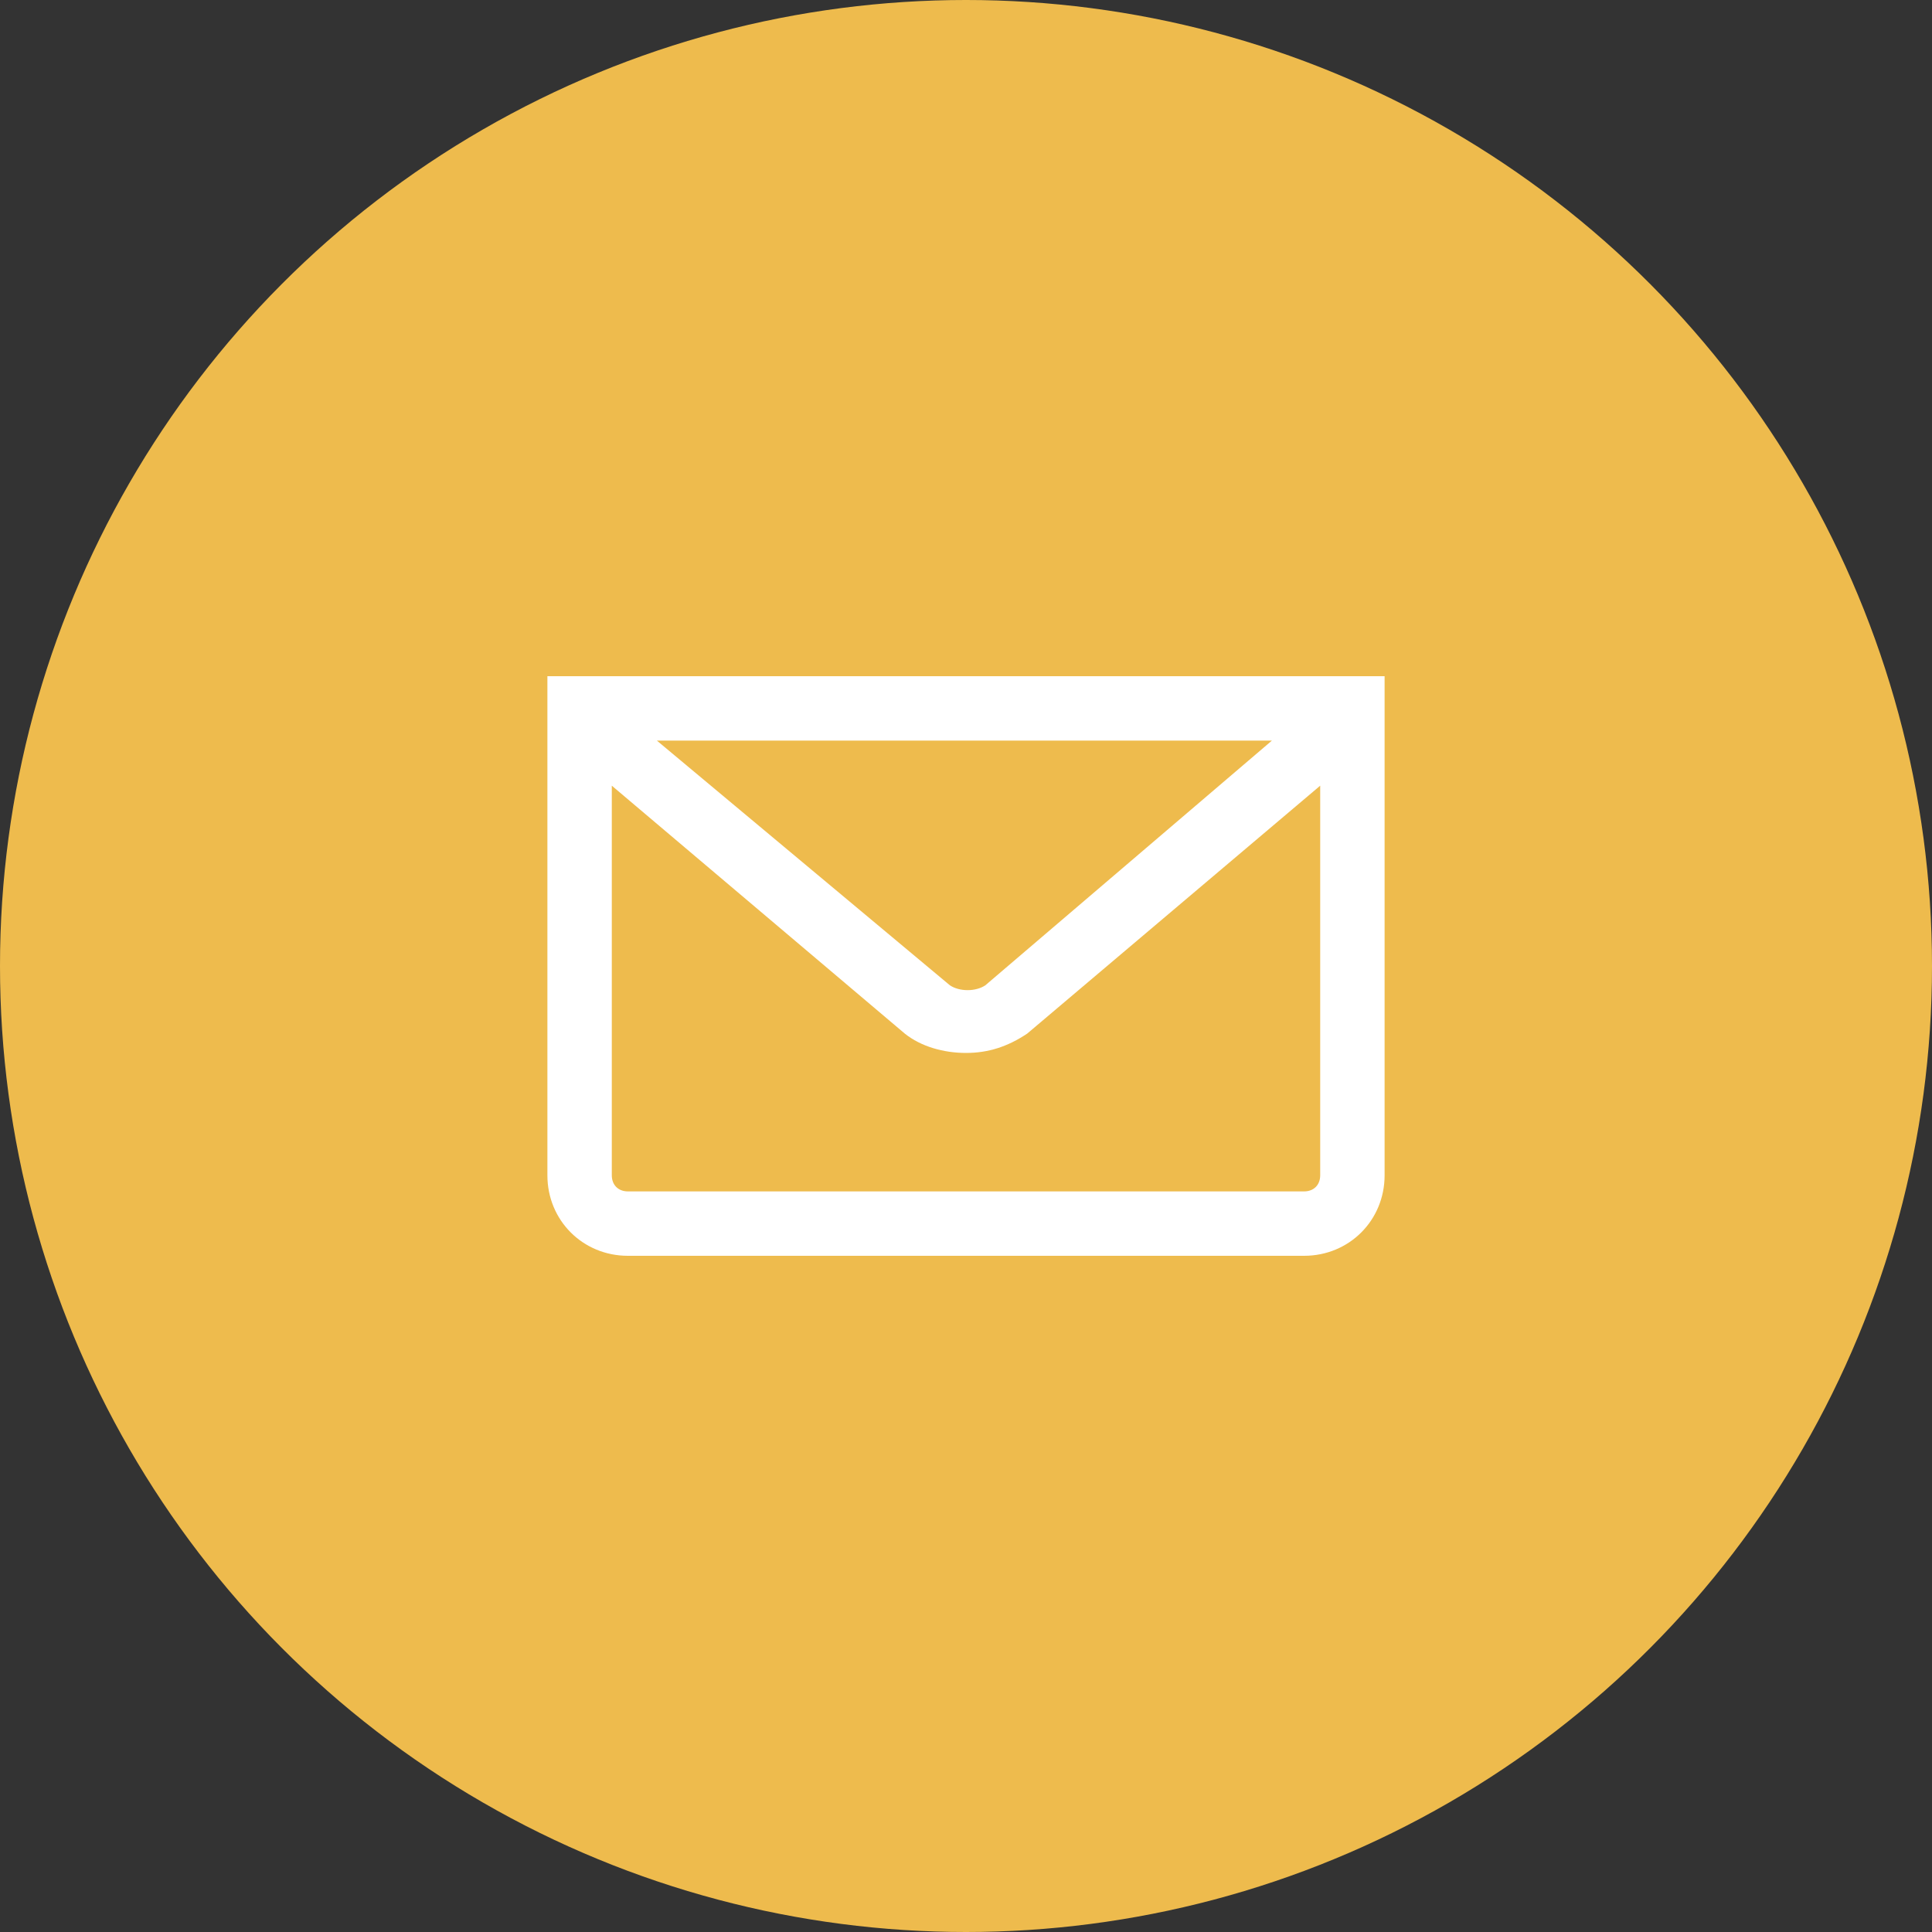
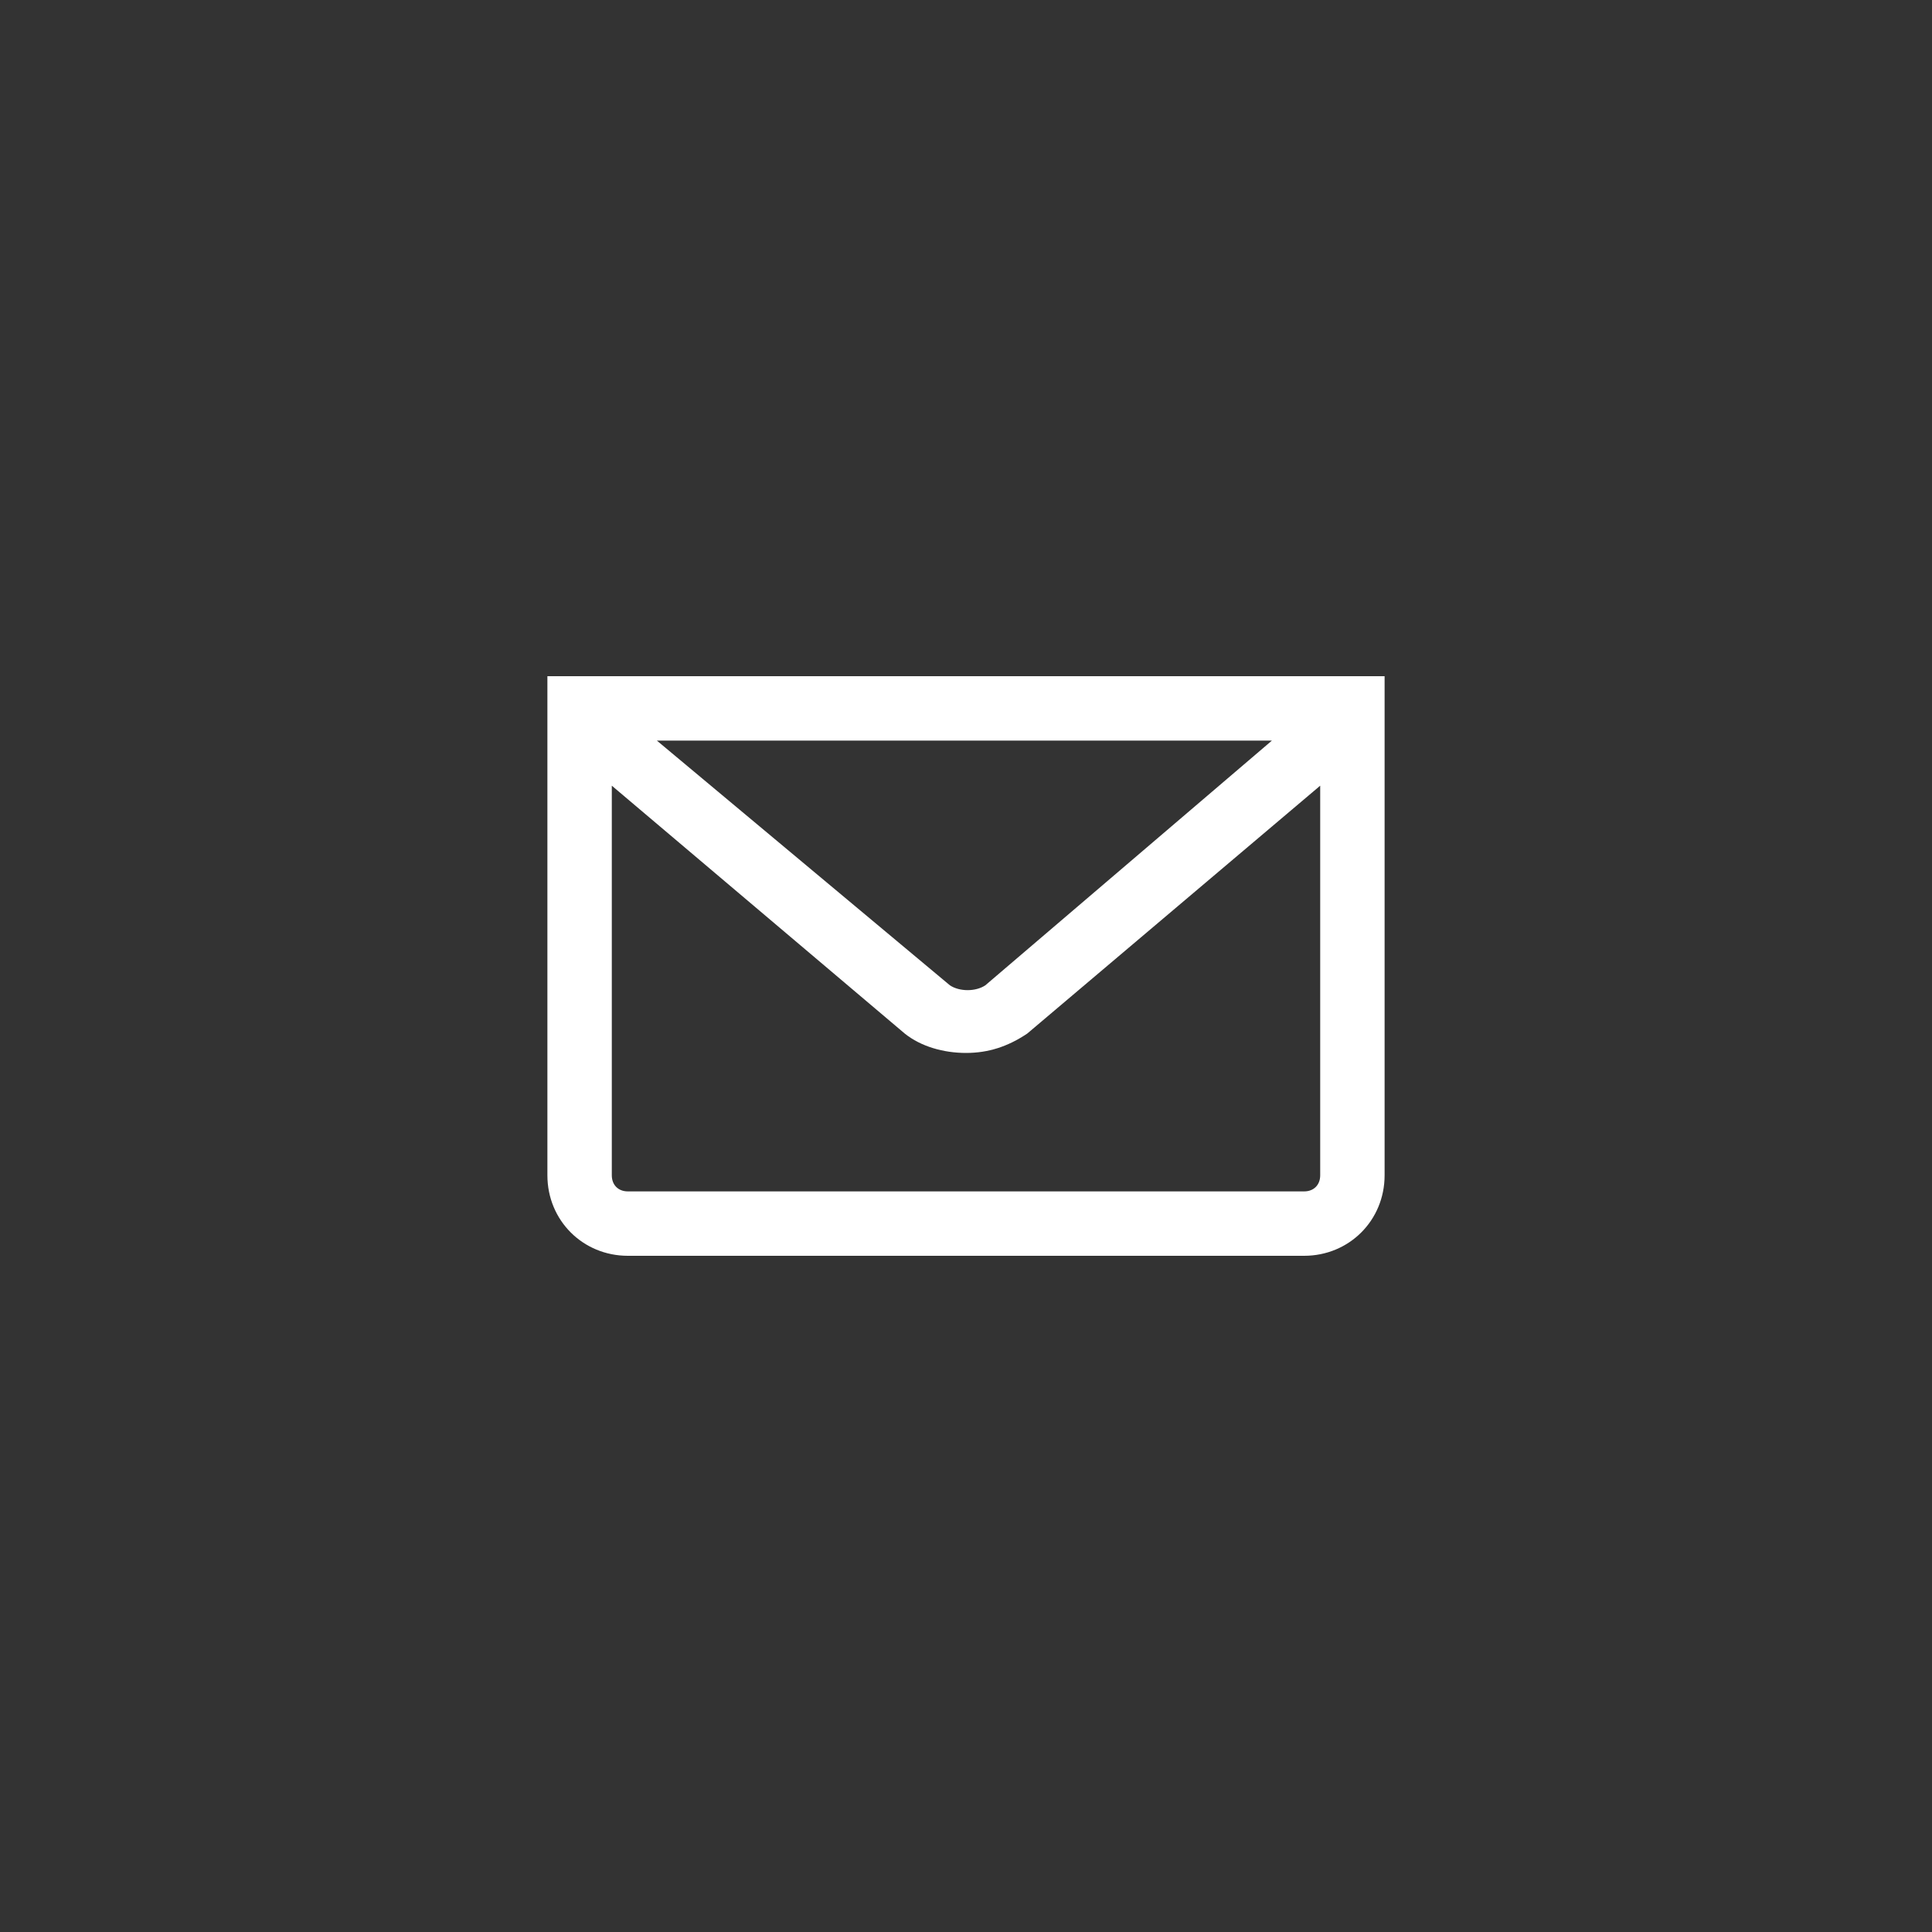
<svg xmlns="http://www.w3.org/2000/svg" width="60" height="60" viewBox="0 0 60 60" fill="none">
  <rect x="0" y="0" width="60" height="60" fill="#333333" stroke="none" />
-   <circle cx="30" cy="30" r="30" fill="#EEBB4D" />
  <path d="M17 21V36.5C17 37.9 18.1 39 19.5 39H40.5C41.9 39 43 37.9 43 36.5V21H17ZM41 36.5C41 36.8 40.8 37 40.5 37H19.5C19.2 37 19 36.8 19 36.5V24.4L28.1 32.1C28.6 32.5 29.3 32.7 30 32.7C30.7 32.7 31.3 32.5 31.9 32.1L41 24.4V36.5ZM30.6 30.6C30.3 30.8 29.8 30.8 29.5 30.6L20.4 23H39.5L30.6 30.6Z" fill="white" />
</svg>